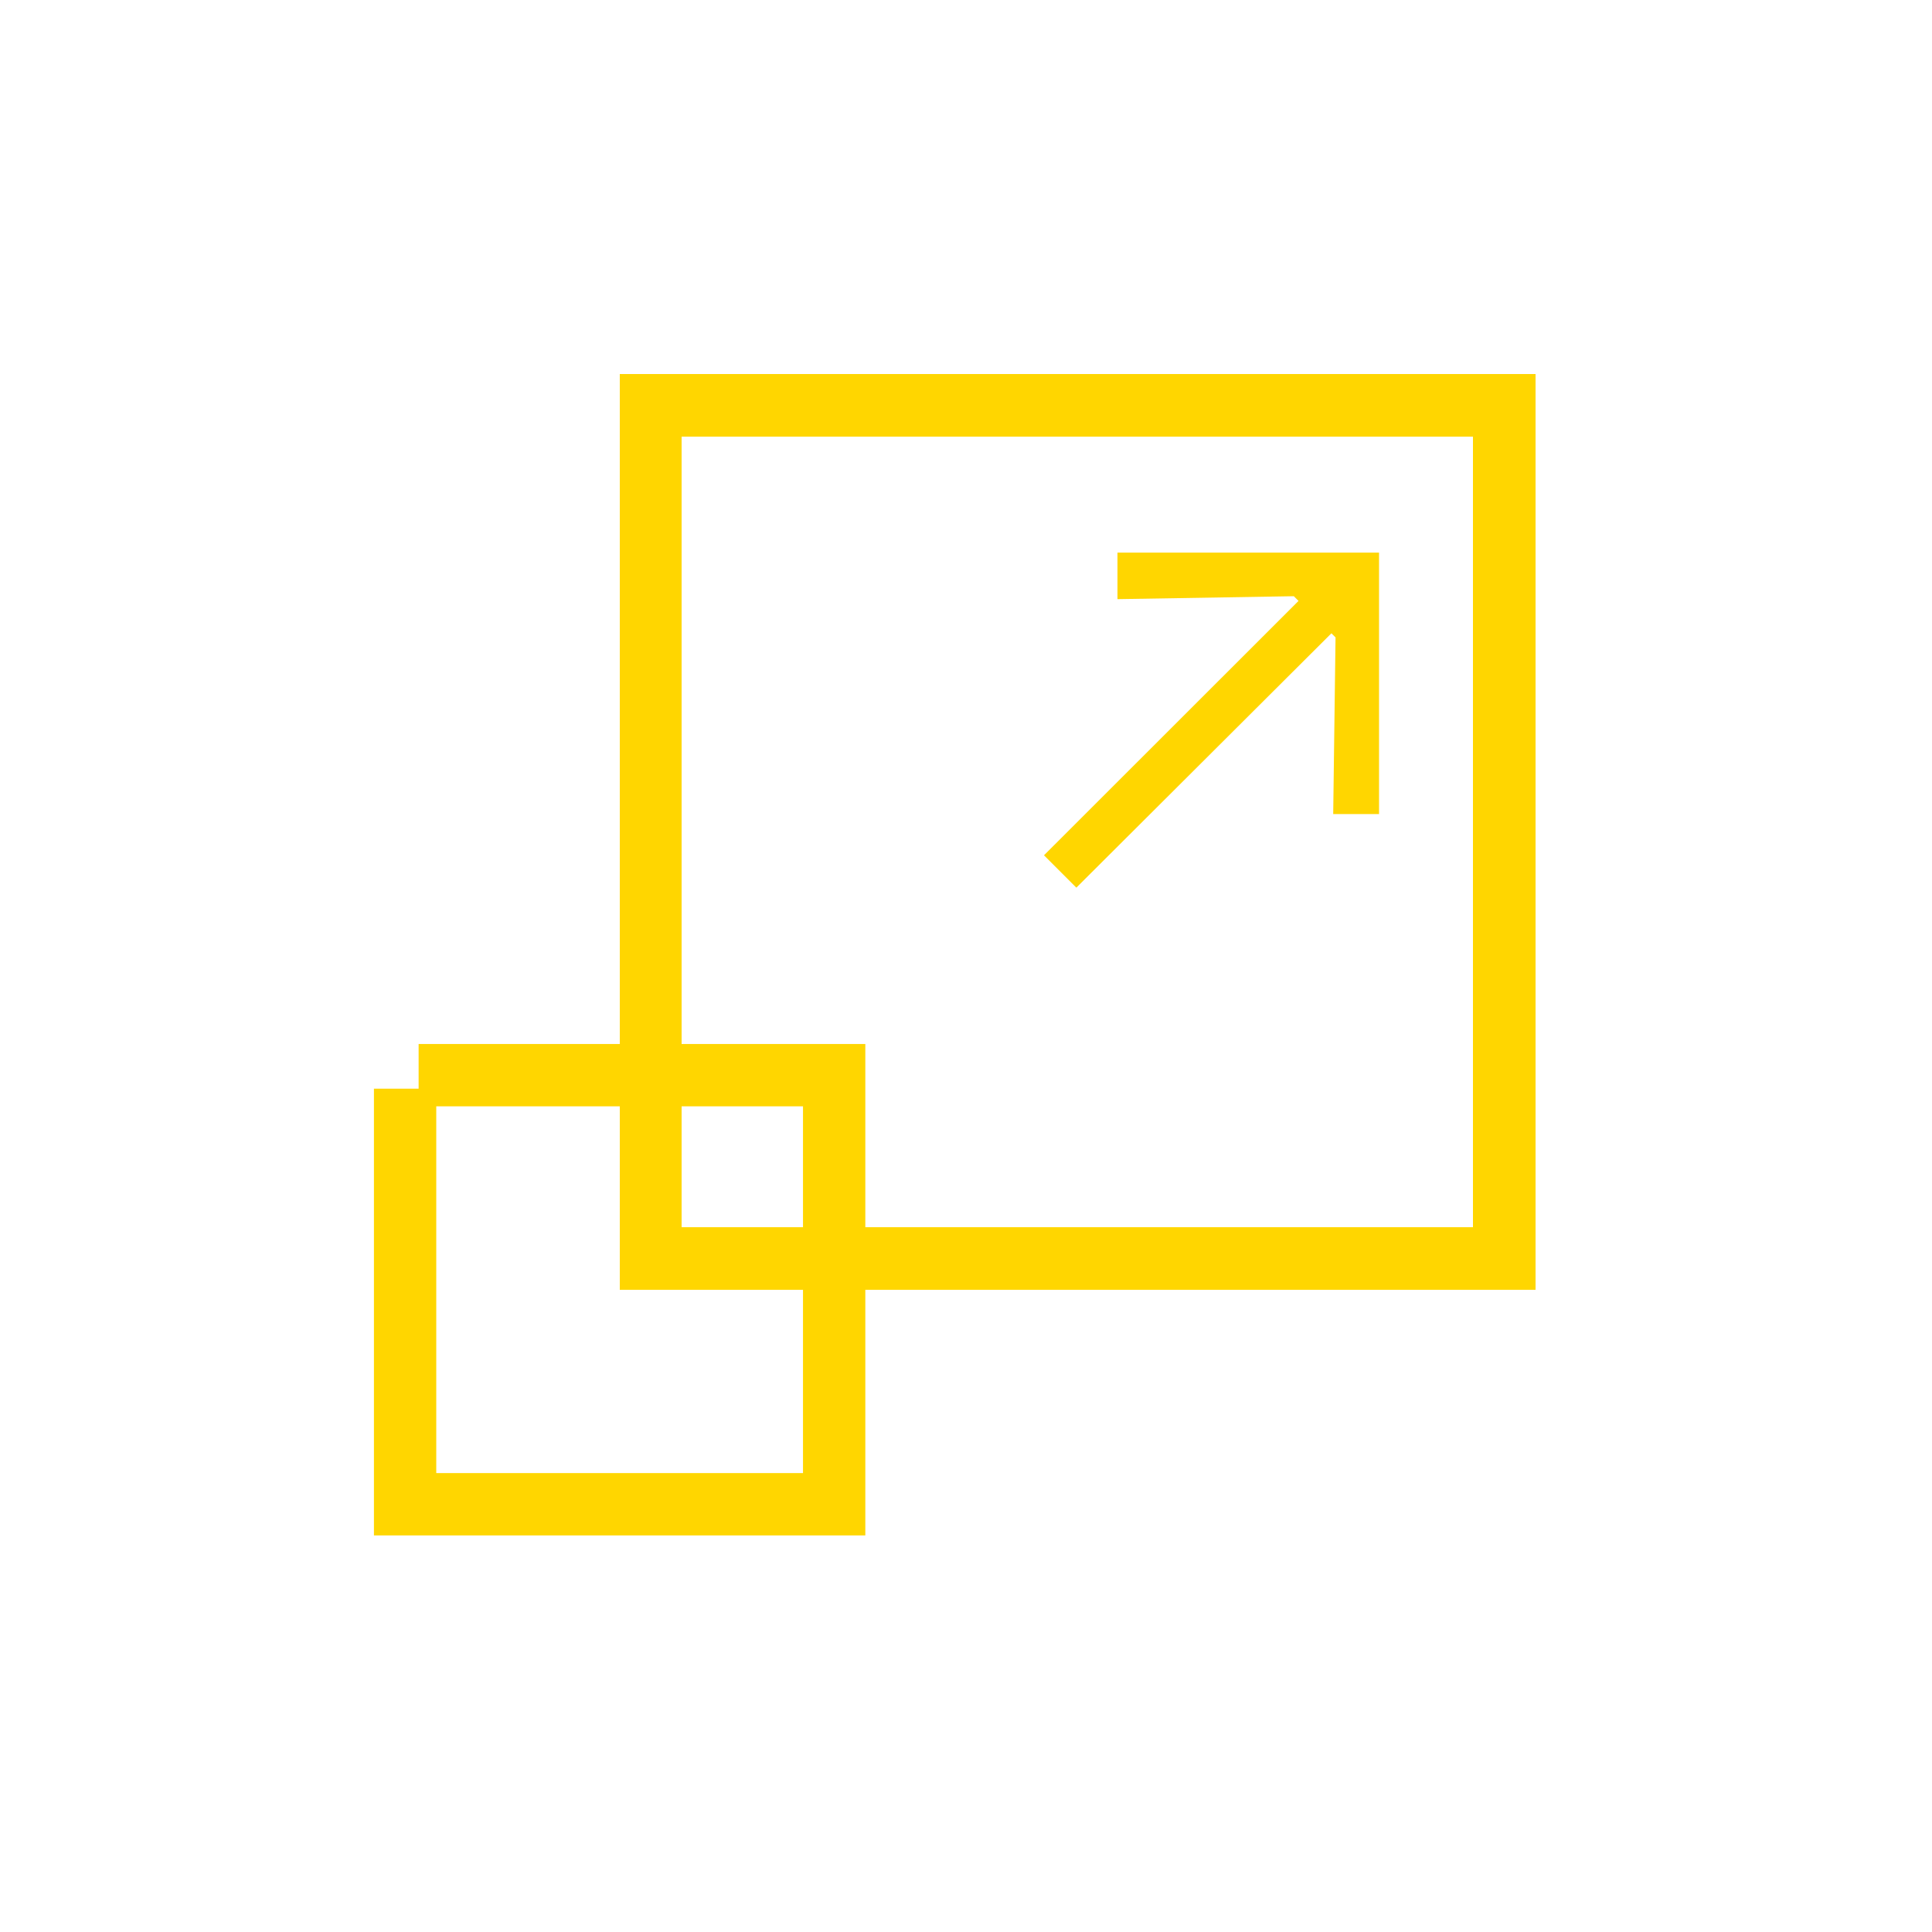
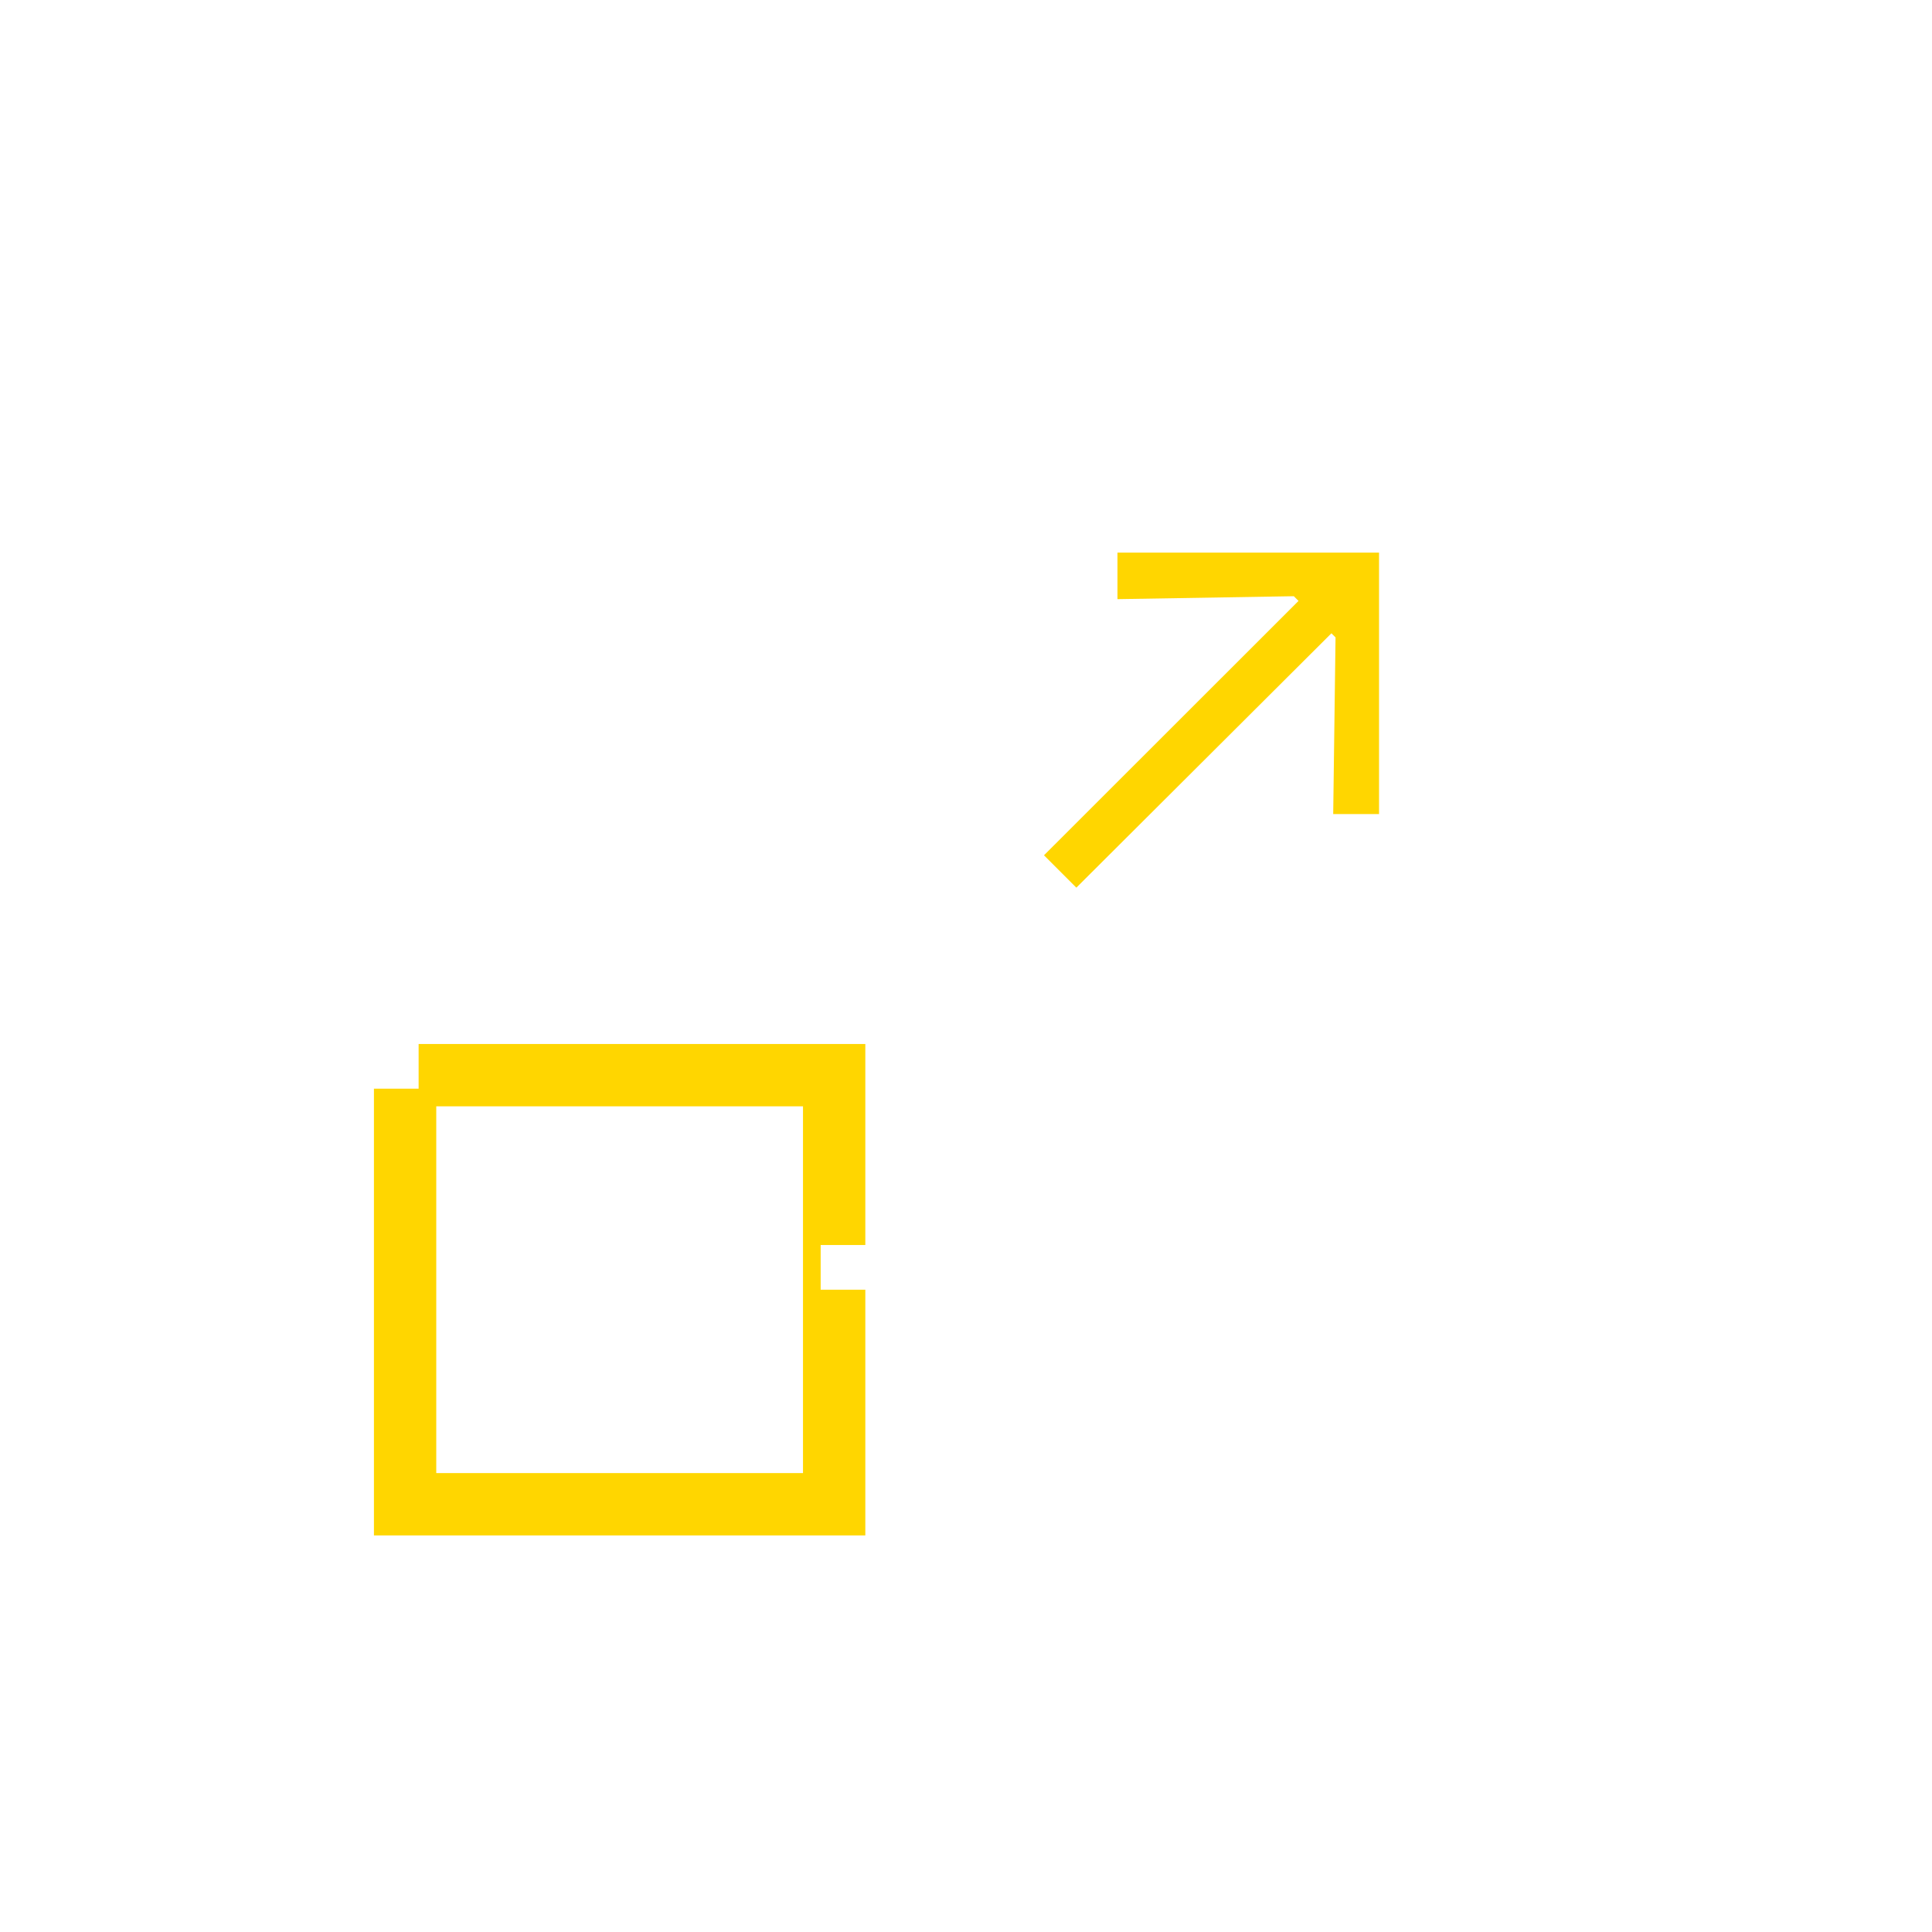
<svg xmlns="http://www.w3.org/2000/svg" width="62" height="62" viewBox="0 0 62 62" fill="none">
  <g filter="url(#filter0_d_556_5107)">
-     <rect x="20.885" y="9" width="27.388" height="27.388" stroke="#FFD600" stroke-width="2" shape-rendering="crispEdges" />
-   </g>
+     </g>
  <g filter="url(#filter1_d_556_5107)">
-     <path d="M35.861 13.734H44.255V22.124H42.784L42.859 16.455L42.727 16.323L34.541 24.486L33.503 23.447L41.671 15.284L41.52 15.133L35.861 15.227V13.734Z" fill="#FFD600" />
+     <path d="M35.861 13.734H44.255V22.124H42.784L42.859 16.455L42.727 16.323L34.541 24.486L33.503 23.447L41.671 15.284L41.52 15.133L35.861 15.227V13.734" fill="#FFD600" />
  </g>
  <g filter="url(#filter2_d_556_5107)">
    <path fill-rule="evenodd" clip-rule="evenodd" d="M25.769 31.503H14V43.273H25.769V31.503ZM14 29.503H13.434V30.937H12V31.503V43.273V45.273H14H25.769H27.769V43.273V37.388H27.769V35.954H27.769V31.503V29.503H25.769H14ZM27.769 35.954H26.336V37.388H27.769V35.954Z" fill="#FFD600" />
  </g>
  <defs>
    <filter id="filter0_d_556_5107" x="7.885" y="0" width="53.388" height="53.388" filterUnits="userSpaceOnUse" color-interpolation-filters="sRGB">
      <feFlood flood-opacity="0" result="BackgroundImageFix" />
      <feColorMatrix in="SourceAlpha" type="matrix" values="0 0 0 0 0 0 0 0 0 0 0 0 0 0 0 0 0 0 127 0" result="hardAlpha" />
      <feOffset dy="4" />
      <feGaussianBlur stdDeviation="6" />
      <feComposite in2="hardAlpha" operator="out" />
      <feColorMatrix type="matrix" values="0 0 0 0 1 0 0 0 0 0.84 0 0 0 0 0 0 0 0 1 0" />
      <feBlend mode="color-dodge" in2="BackgroundImageFix" result="effect1_dropShadow_556_5107" />
      <feBlend mode="normal" in="SourceGraphic" in2="effect1_dropShadow_556_5107" result="shape" />
    </filter>
    <filter id="filter1_d_556_5107" x="21.503" y="5.734" width="34.752" height="34.752" filterUnits="userSpaceOnUse" color-interpolation-filters="sRGB">
      <feFlood flood-opacity="0" result="BackgroundImageFix" />
      <feColorMatrix in="SourceAlpha" type="matrix" values="0 0 0 0 0 0 0 0 0 0 0 0 0 0 0 0 0 0 127 0" result="hardAlpha" />
      <feOffset dy="4" />
      <feGaussianBlur stdDeviation="6" />
      <feComposite in2="hardAlpha" operator="out" />
      <feColorMatrix type="matrix" values="0 0 0 0 1 0 0 0 0 0.84 0 0 0 0 0 0 0 0 1 0" />
      <feBlend mode="color-dodge" in2="BackgroundImageFix" result="effect1_dropShadow_556_5107" />
      <feBlend mode="normal" in="SourceGraphic" in2="effect1_dropShadow_556_5107" result="shape" />
    </filter>
    <filter id="filter2_d_556_5107" x="0" y="21.503" width="39.769" height="39.769" filterUnits="userSpaceOnUse" color-interpolation-filters="sRGB">
      <feFlood flood-opacity="0" result="BackgroundImageFix" />
      <feColorMatrix in="SourceAlpha" type="matrix" values="0 0 0 0 0 0 0 0 0 0 0 0 0 0 0 0 0 0 127 0" result="hardAlpha" />
      <feOffset dy="4" />
      <feGaussianBlur stdDeviation="6" />
      <feComposite in2="hardAlpha" operator="out" />
      <feColorMatrix type="matrix" values="0 0 0 0 1 0 0 0 0 0.84 0 0 0 0 0 0 0 0 1 0" />
      <feBlend mode="color-dodge" in2="BackgroundImageFix" result="effect1_dropShadow_556_5107" />
      <feBlend mode="normal" in="SourceGraphic" in2="effect1_dropShadow_556_5107" result="shape" />
    </filter>
  </defs>
</svg>